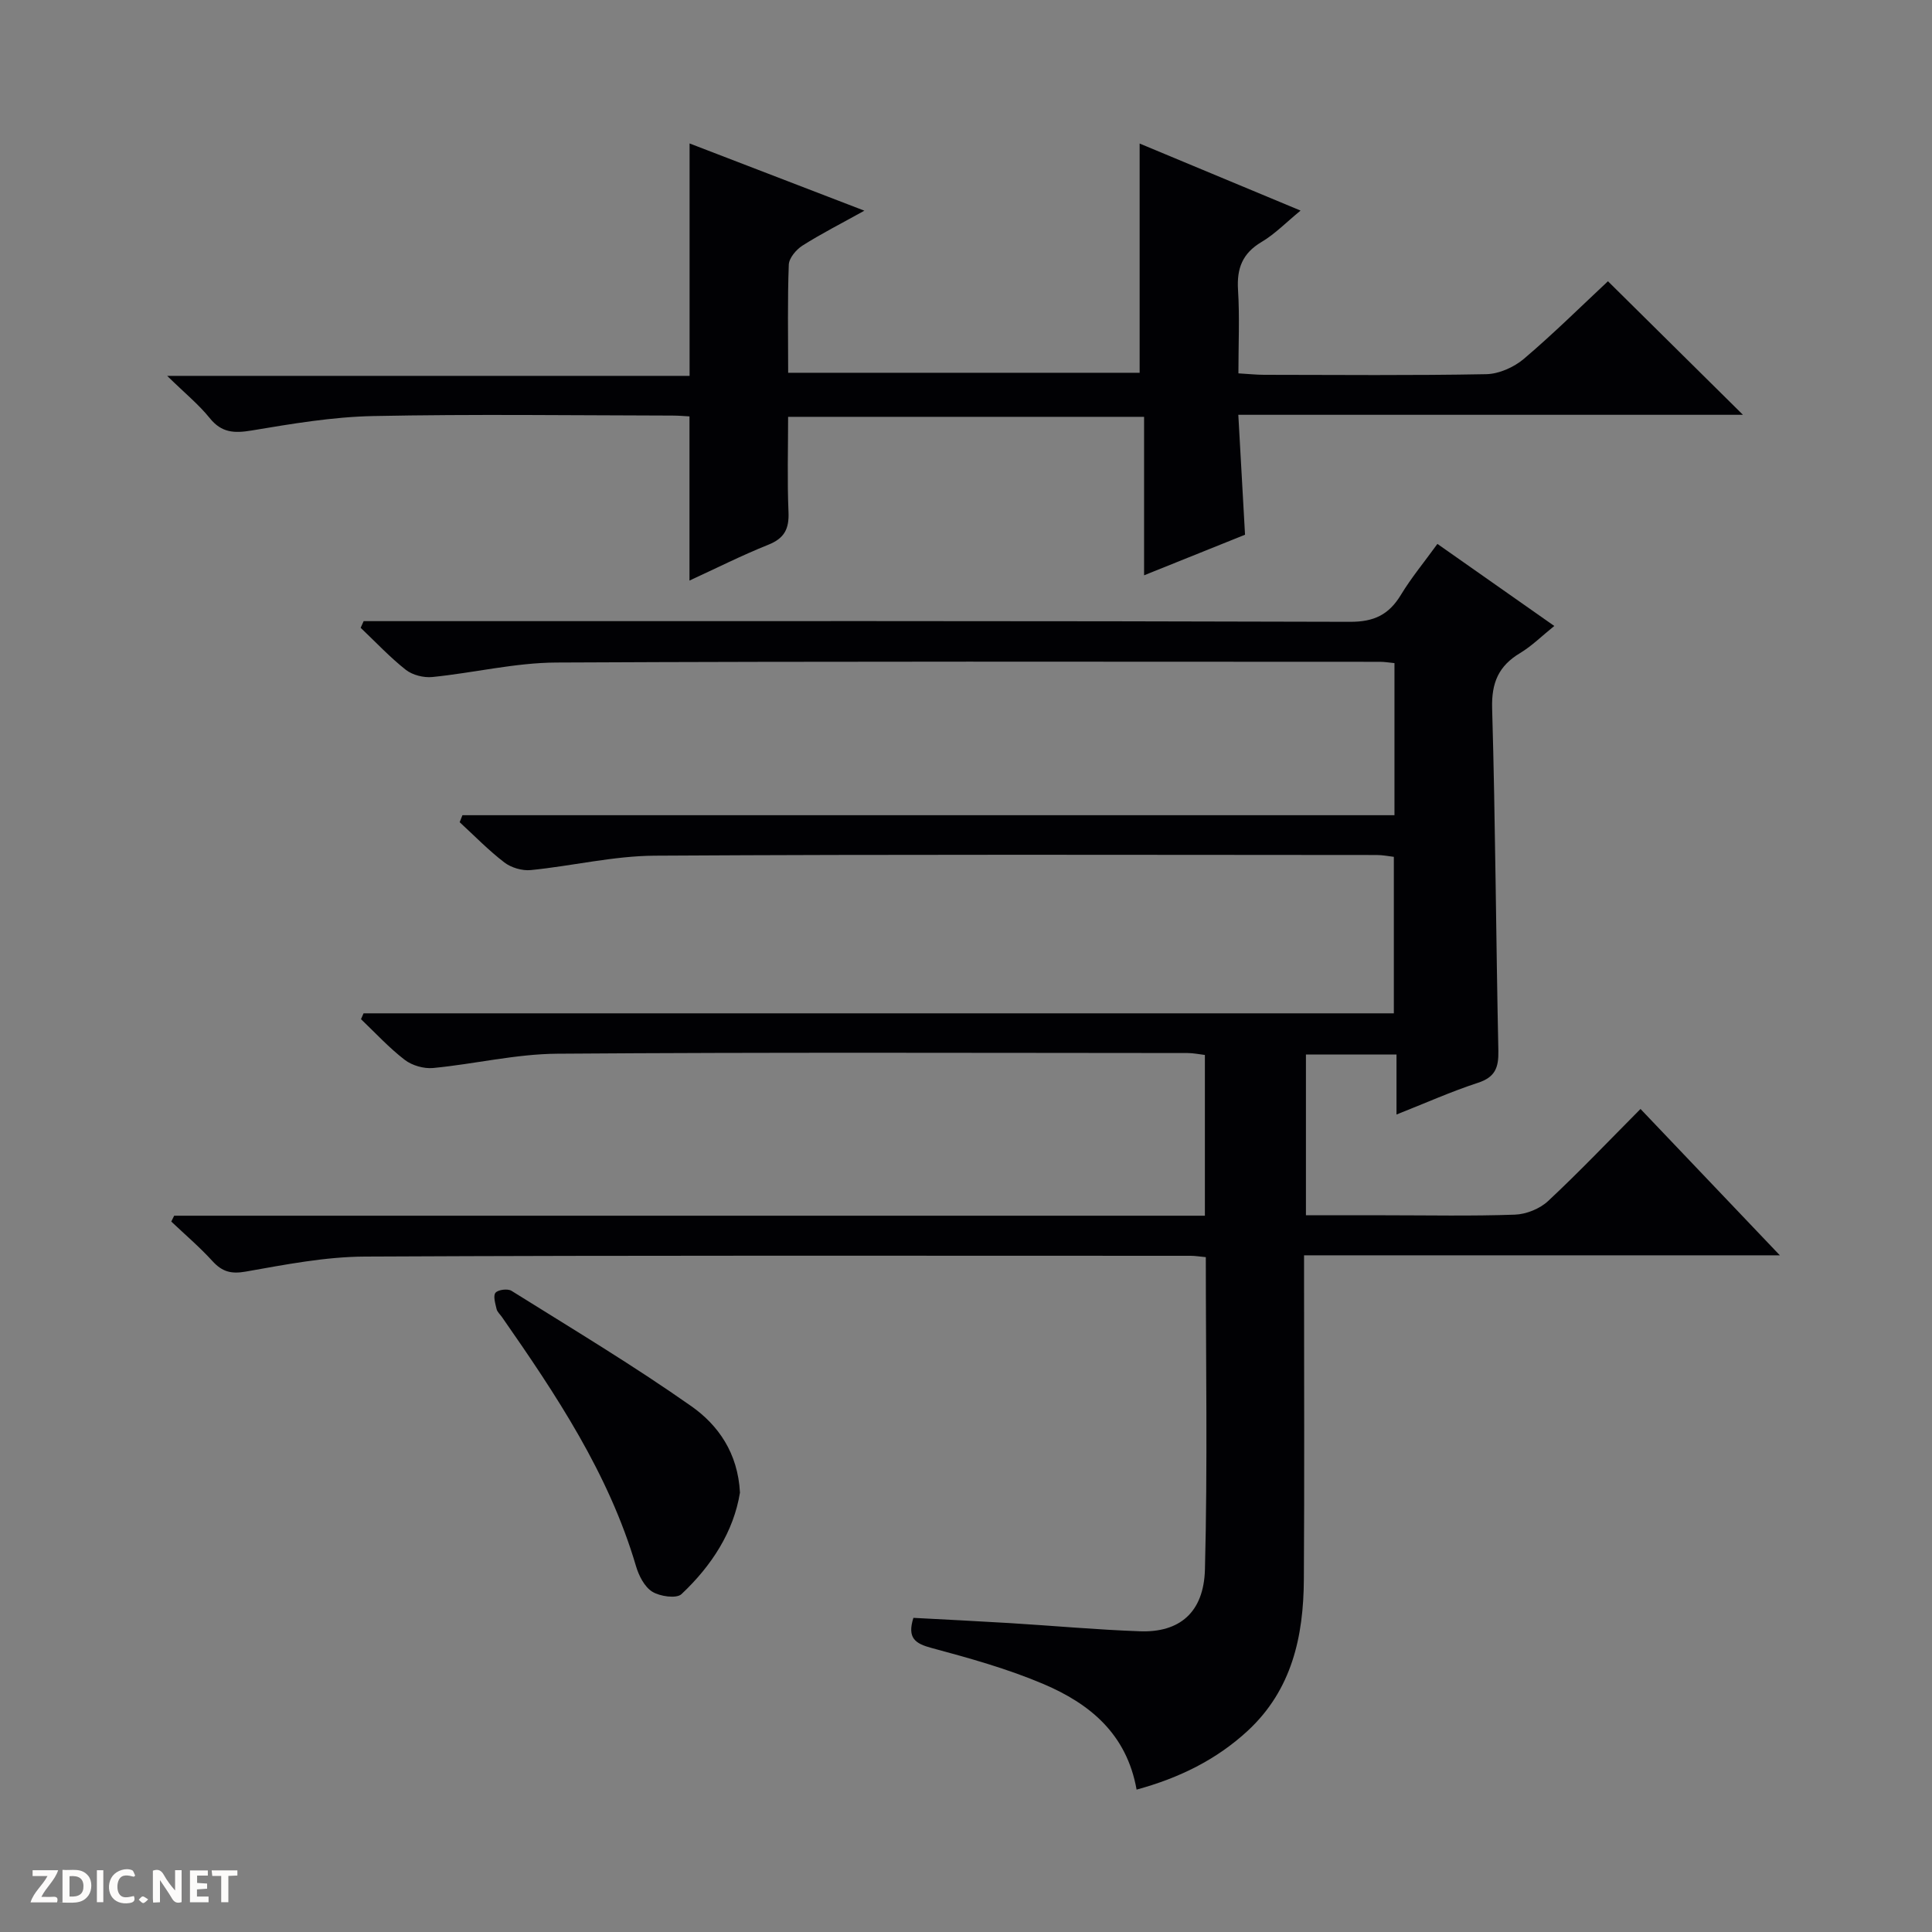
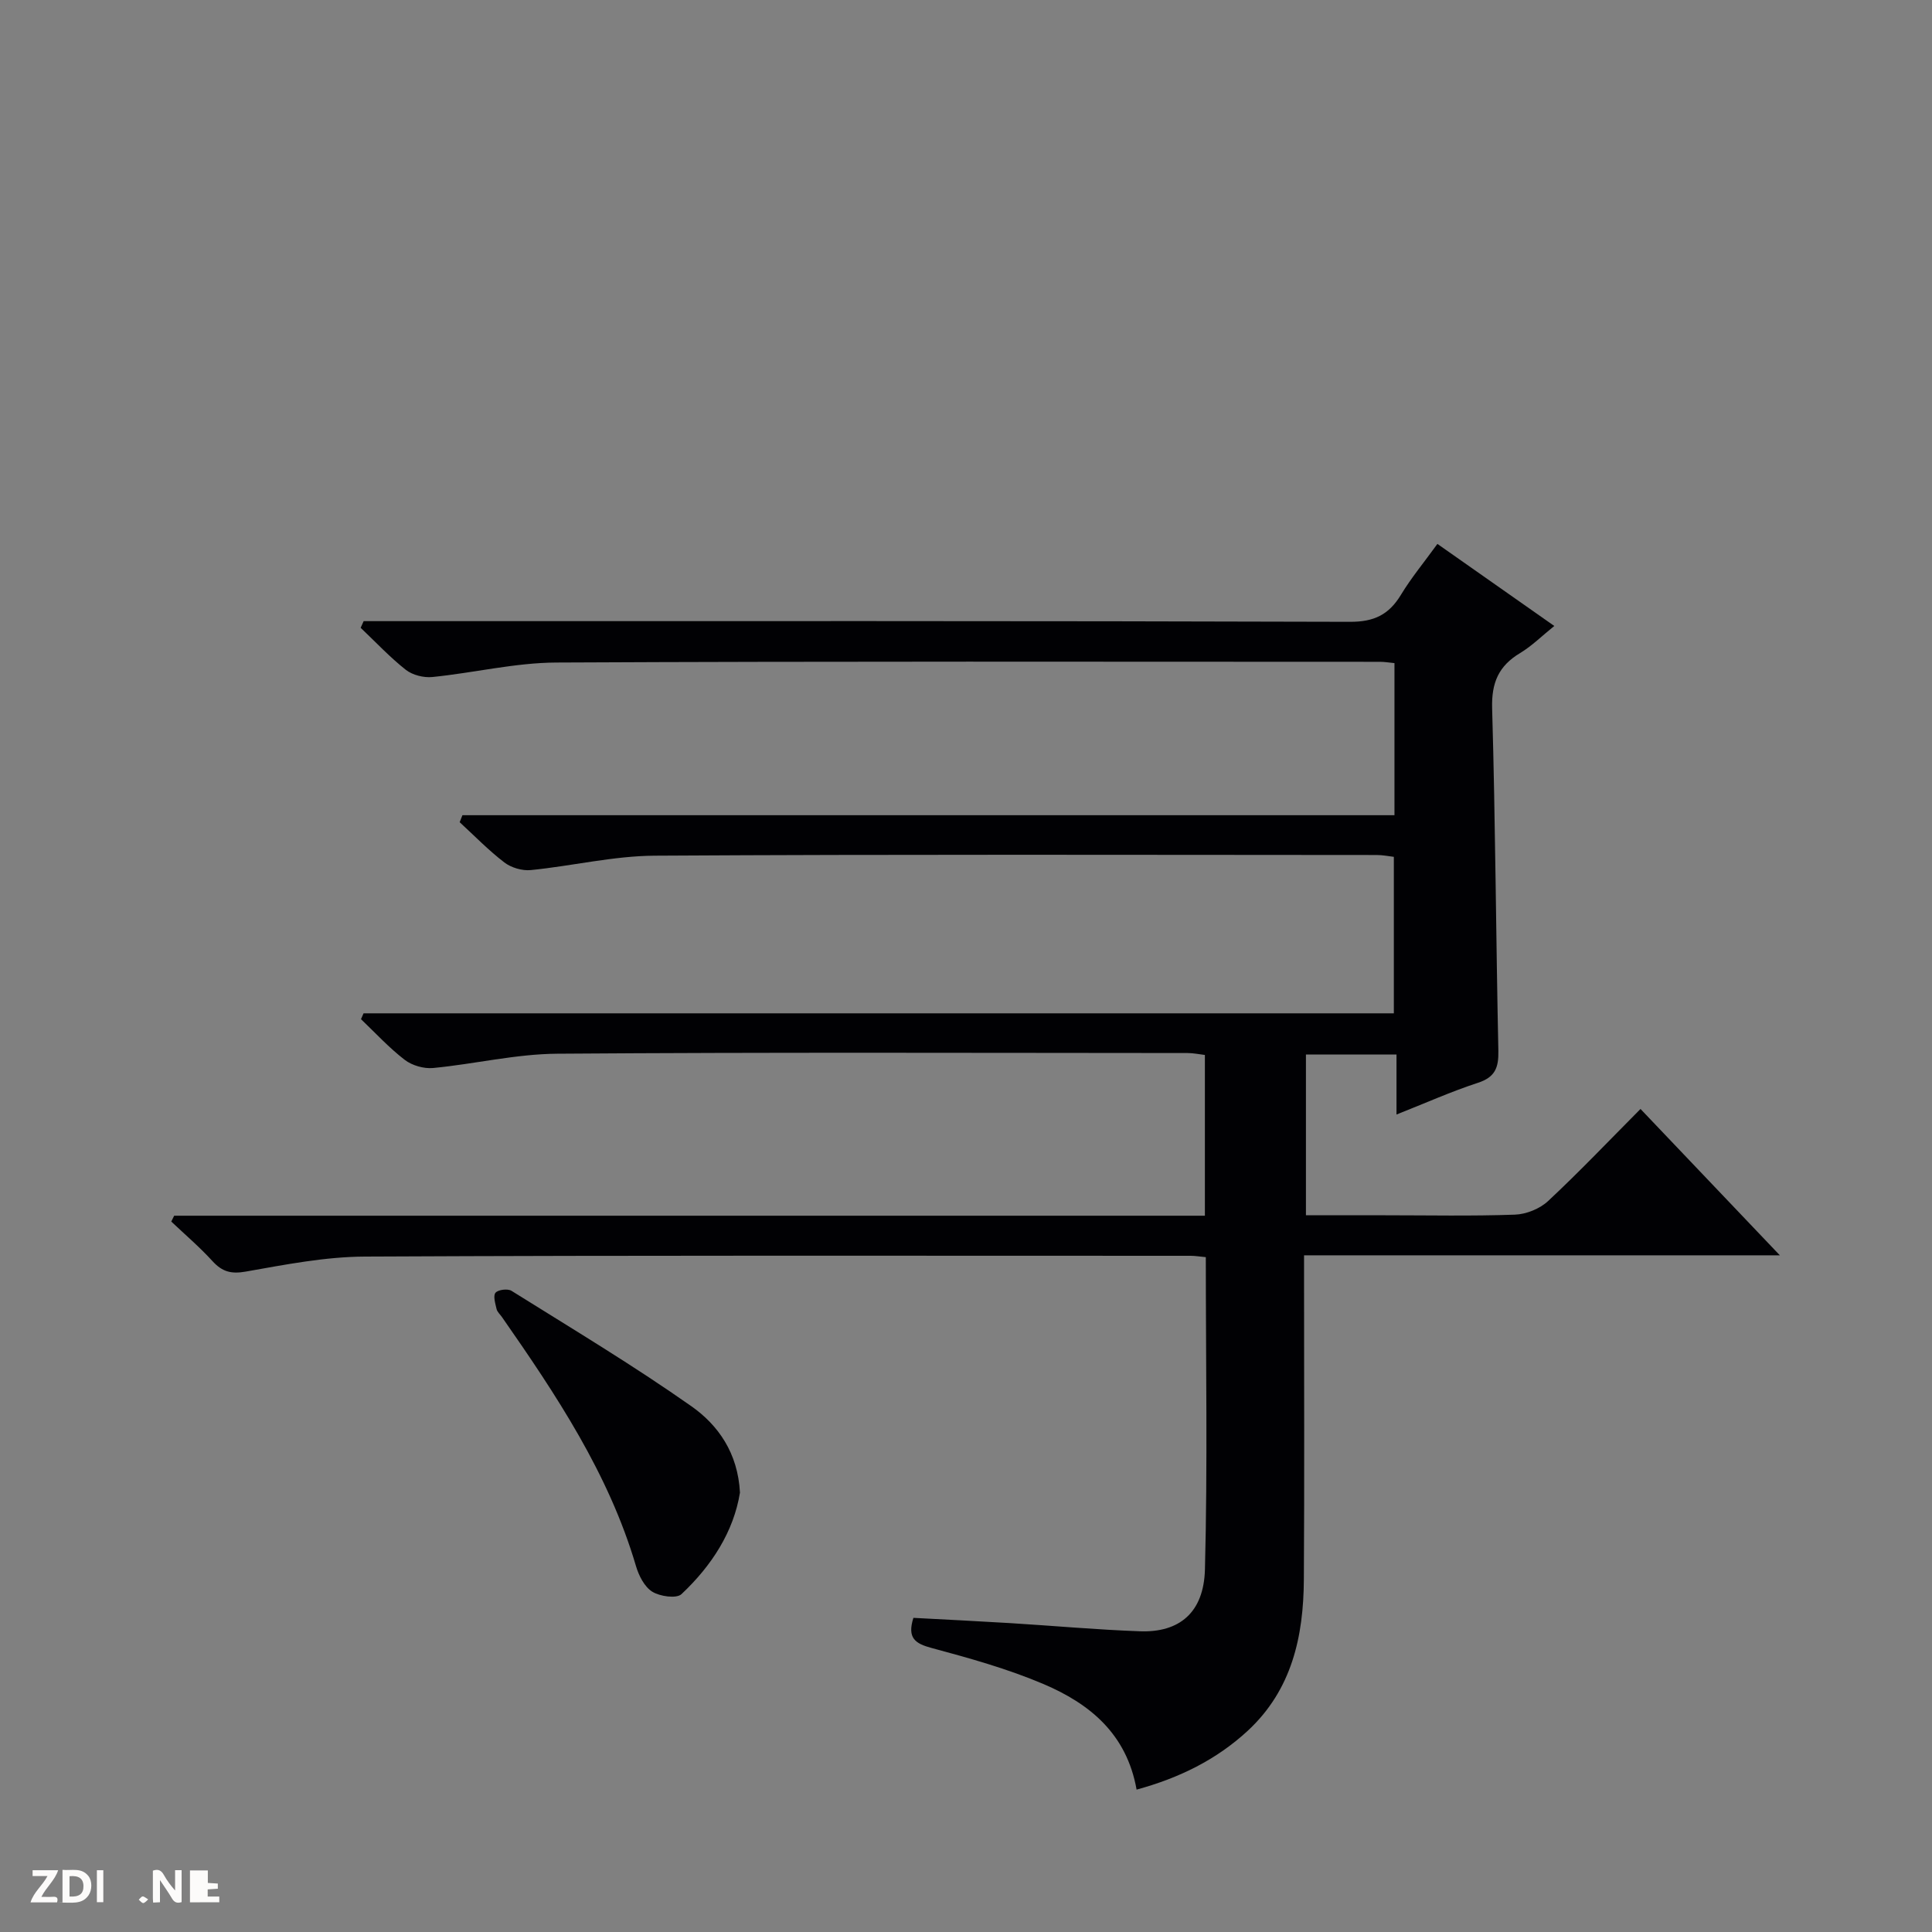
<svg xmlns="http://www.w3.org/2000/svg" enable-background="new 0 0 400 400" viewBox="0 0 400 400">
  <rect x="0" y="0" width="400" height="400" fill="#808080" stroke="none" />
  <g fill="#fcfbfa">
    <path d="m37.59 393.81c-.92.31-1.52.05-2-.78-.7-1.2-1.52-2.34-2.47-3.78v4.59c-.55.03-.95.05-1.41.07-.03-.37-.06-.64-.06-.91 0-1.91 0-3.81 0-5.7 1.13-.41 1.77-.03 2.29.91.62 1.11 1.38 2.14 2.31 3.19v-4.2h1.35v6.61z" />
    <path d="m12.94 393.88v-6.75c1.9.19 3.93-.54 5.37 1.29.8 1.01.78 2.88.03 3.97-1.37 1.97-3.4 1.51-6.4 1.49m2.45-1.22c2.04.12 2.92-.58 2.89-2.21-.03-1.51-.98-2.19-2.89-2z" />
    <path d="m11.81 393.87h-5.49c.68-2.18 2.47-3.48 3.51-5.45h-3.08v-1.21h5.29c-.71 2.13-2.44 3.48-3.47 5.51.86 0 1.63.04 2.39-.01.79-.05 1.14.21.85 1.16" />
-     <path d="m39.33 393.86v-6.61h3.7v1.07h-2.22v1.52c.68.04 1.34.09 2.07.13v1.07c-.72.05-1.38.09-2.1.14v1.48h2.4v1.19h-3.85z" />
-     <path d="m27.71 388.56c-1.15-.3-2.46-.61-3.1.64-.37.73-.41 1.93-.06 2.67.63 1.35 1.99.93 3.17.68.35.94-.01 1.32-.93 1.46-1.62.25-3.05-.27-3.76-1.48-.73-1.24-.6-3.03.31-4.17.88-1.11 2.71-1.7 4-1.16.32.13.44.74.65 1.12-.1.08-.19.16-.28.24" />
-     <path d="m49.15 387.24v1.07c-.59.02-1.17.05-1.87.08v5.44h-1.48v-5.44h-1.85c-.05-.4-.08-.73-.13-1.15z" />
+     <path d="m39.33 393.86v-6.61h3.7v1.07v1.52c.68.04 1.34.09 2.07.13v1.07c-.72.05-1.38.09-2.1.14v1.48h2.4v1.19h-3.85z" />
    <path d="m20.06 387.21h1.33v6.62h-1.33z" />
    <path d="m30.68 393.25c-.39.38-.8.79-1.05.76-.32-.05-.6-.45-.9-.7.26-.24.51-.64.8-.67.29-.04.62.3 1.15.61" />
  </g>
  <path d="m235.32 370.52c-2.07-11.63-9.8-17.82-19.26-21.85-7.43-3.16-15.32-5.36-23.14-7.46-3.43-.92-5.14-2.04-3.81-6.25 6.57.35 13.32.68 20.07 1.09 8.95.55 17.89 1.37 26.85 1.69 8.12.29 13.2-3.84 13.44-12.8.56-21.44.18-42.9.18-64.66-1.22-.11-2.17-.28-3.12-.28-57 0-113.99-.12-170.99.16-8.23.04-16.5 1.67-24.66 3.11-3.06.54-4.89.02-6.9-2.18-2.64-2.9-5.66-5.47-8.52-8.18.2-.4.4-.81.6-1.21h213.4c0-11.37 0-22.11 0-33.28-1.11-.13-2.36-.4-3.61-.4-43.5-.02-86.99-.18-130.49.14-8.57.06-17.11 2.14-25.69 2.96-1.92.18-4.36-.52-5.89-1.7-3.25-2.5-6.06-5.57-9.04-8.41.18-.4.35-.81.53-1.21h213.31c0-11.1 0-21.51 0-32.4-1.03-.12-2.28-.38-3.53-.38-49.83-.02-99.66-.16-149.49.14-8.56.05-17.09 2.13-25.66 2.98-1.78.18-4.06-.49-5.48-1.58-3.28-2.51-6.19-5.52-9.25-8.33.19-.48.38-.97.57-1.45h192.97c0-10.97 0-21.07 0-31.49-1.13-.11-2.07-.27-3.02-.27-56.83-.01-113.66-.13-170.49.15-8.56.04-17.11 2.14-25.69 3-1.79.18-4.1-.4-5.49-1.49-3.33-2.63-6.26-5.77-9.35-8.7.21-.46.41-.92.62-1.38h6.21c66 0 131.99-.07 197.99.14 4.99.02 8.05-1.47 10.54-5.56 2.14-3.54 4.81-6.76 7.57-10.57 8 5.61 15.84 11.12 24.2 16.99-2.53 2.03-4.62 4.13-7.08 5.61-4.45 2.67-5.94 6.13-5.79 11.44.68 23.63.79 47.28 1.29 70.92.07 3.46-.66 5.45-4.22 6.61-5.49 1.79-10.78 4.16-16.87 6.57 0-4.41 0-8.27 0-12.42-6.51 0-12.43 0-18.75 0v33.28h16.27c9 0 18.01.19 26.99-.13 2.35-.08 5.17-1.22 6.88-2.82 6.45-6.02 12.53-12.42 19.13-19.06 9.52 10 18.84 19.79 28.85 30.3-33.3 0-65.54 0-98.51 0v5.63c0 20.5.09 41-.04 61.5-.07 11.78-2.47 22.83-11.62 31.31-6.47 5.97-14.12 9.75-23.01 12.18z" fill="#010104" />
-   <path d="m142.77 77.82c0-16.62 0-32.15 0-48.12 11.72 4.51 23.53 9.05 36.19 13.92-4.8 2.67-8.93 4.76-12.82 7.23-1.3.83-2.78 2.58-2.83 3.96-.28 7.31-.13 14.64-.13 22.37h72.77c0-15.8 0-31.48 0-47.46 10.66 4.44 21.64 9.01 33.32 13.88-2.98 2.44-5.3 4.85-8.08 6.5-3.97 2.35-5.15 5.48-4.87 9.92.35 5.6.08 11.24.08 17.28 2.12.12 3.72.3 5.33.3 15.33.02 30.66.16 45.98-.13 2.65-.05 5.74-1.44 7.8-3.18 6.2-5.27 12-11.02 17.4-16.06 9.47 9.37 18.74 18.55 27.95 27.65-34.13 0-68.98 0-104.48 0 .47 8.47.91 16.36 1.39 24.83-6.51 2.62-13.36 5.37-20.9 8.4 0-11.2 0-21.88 0-32.81-24.69 0-48.79 0-73.7 0 0 6.54-.2 13.13.08 19.71.15 3.46-.83 5.43-4.15 6.76-5.52 2.21-10.85 4.9-16.35 7.43 0-11.41 0-22.52 0-33.99-.94-.05-2.23-.17-3.52-.17-20.67-.04-41.33-.32-61.98.1-8.41.17-16.83 1.6-25.16 2.99-3.61.6-6.22.48-8.67-2.57-2.26-2.81-5.13-5.14-8.81-8.74z" fill="#010104" />
  <path d="m153.2 309.03c-1.3 8.07-5.84 15.13-12.11 21.02-1.03.97-4.46.48-6.05-.51-1.62-1.01-2.79-3.33-3.37-5.31-5.64-19.15-16.53-35.45-27.76-51.57-.38-.54-.96-1.04-1.1-1.64-.26-1.13-.75-2.74-.22-3.37.54-.64 2.53-.89 3.31-.4 12.51 7.82 25.19 15.42 37.25 23.9 5.54 3.9 9.63 9.69 10.05 17.88z" fill="#010104" />
</svg>